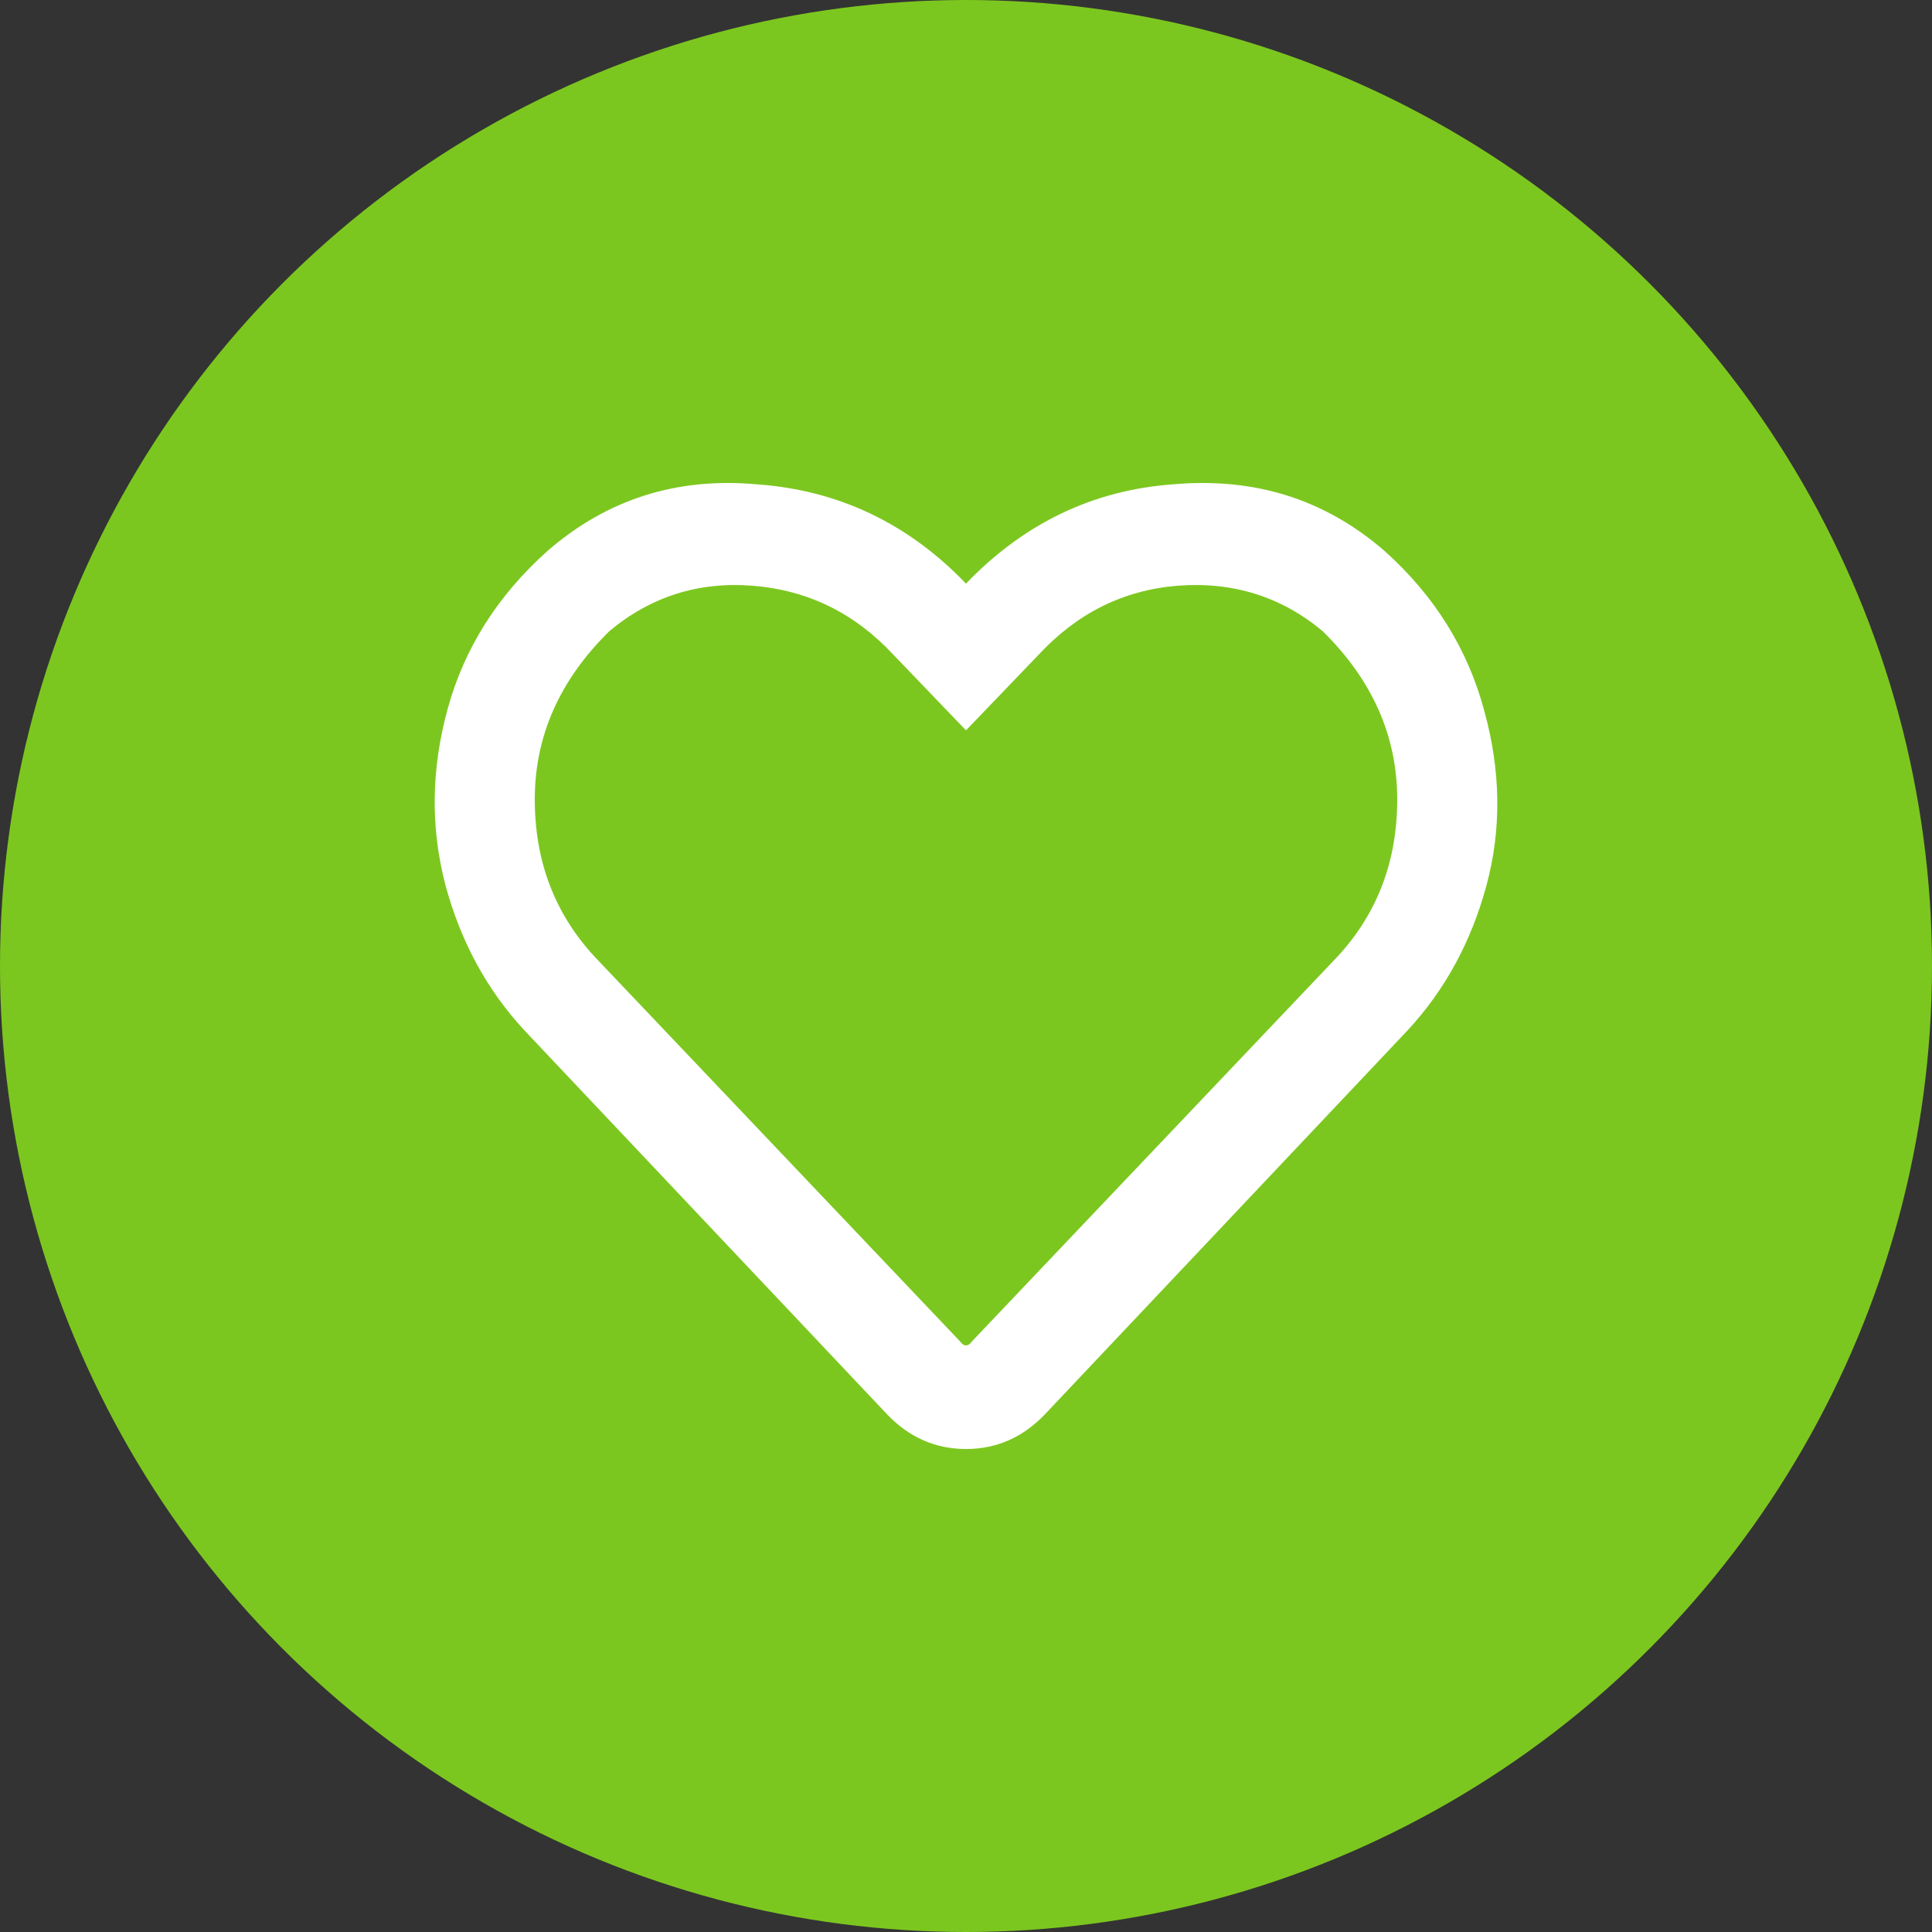
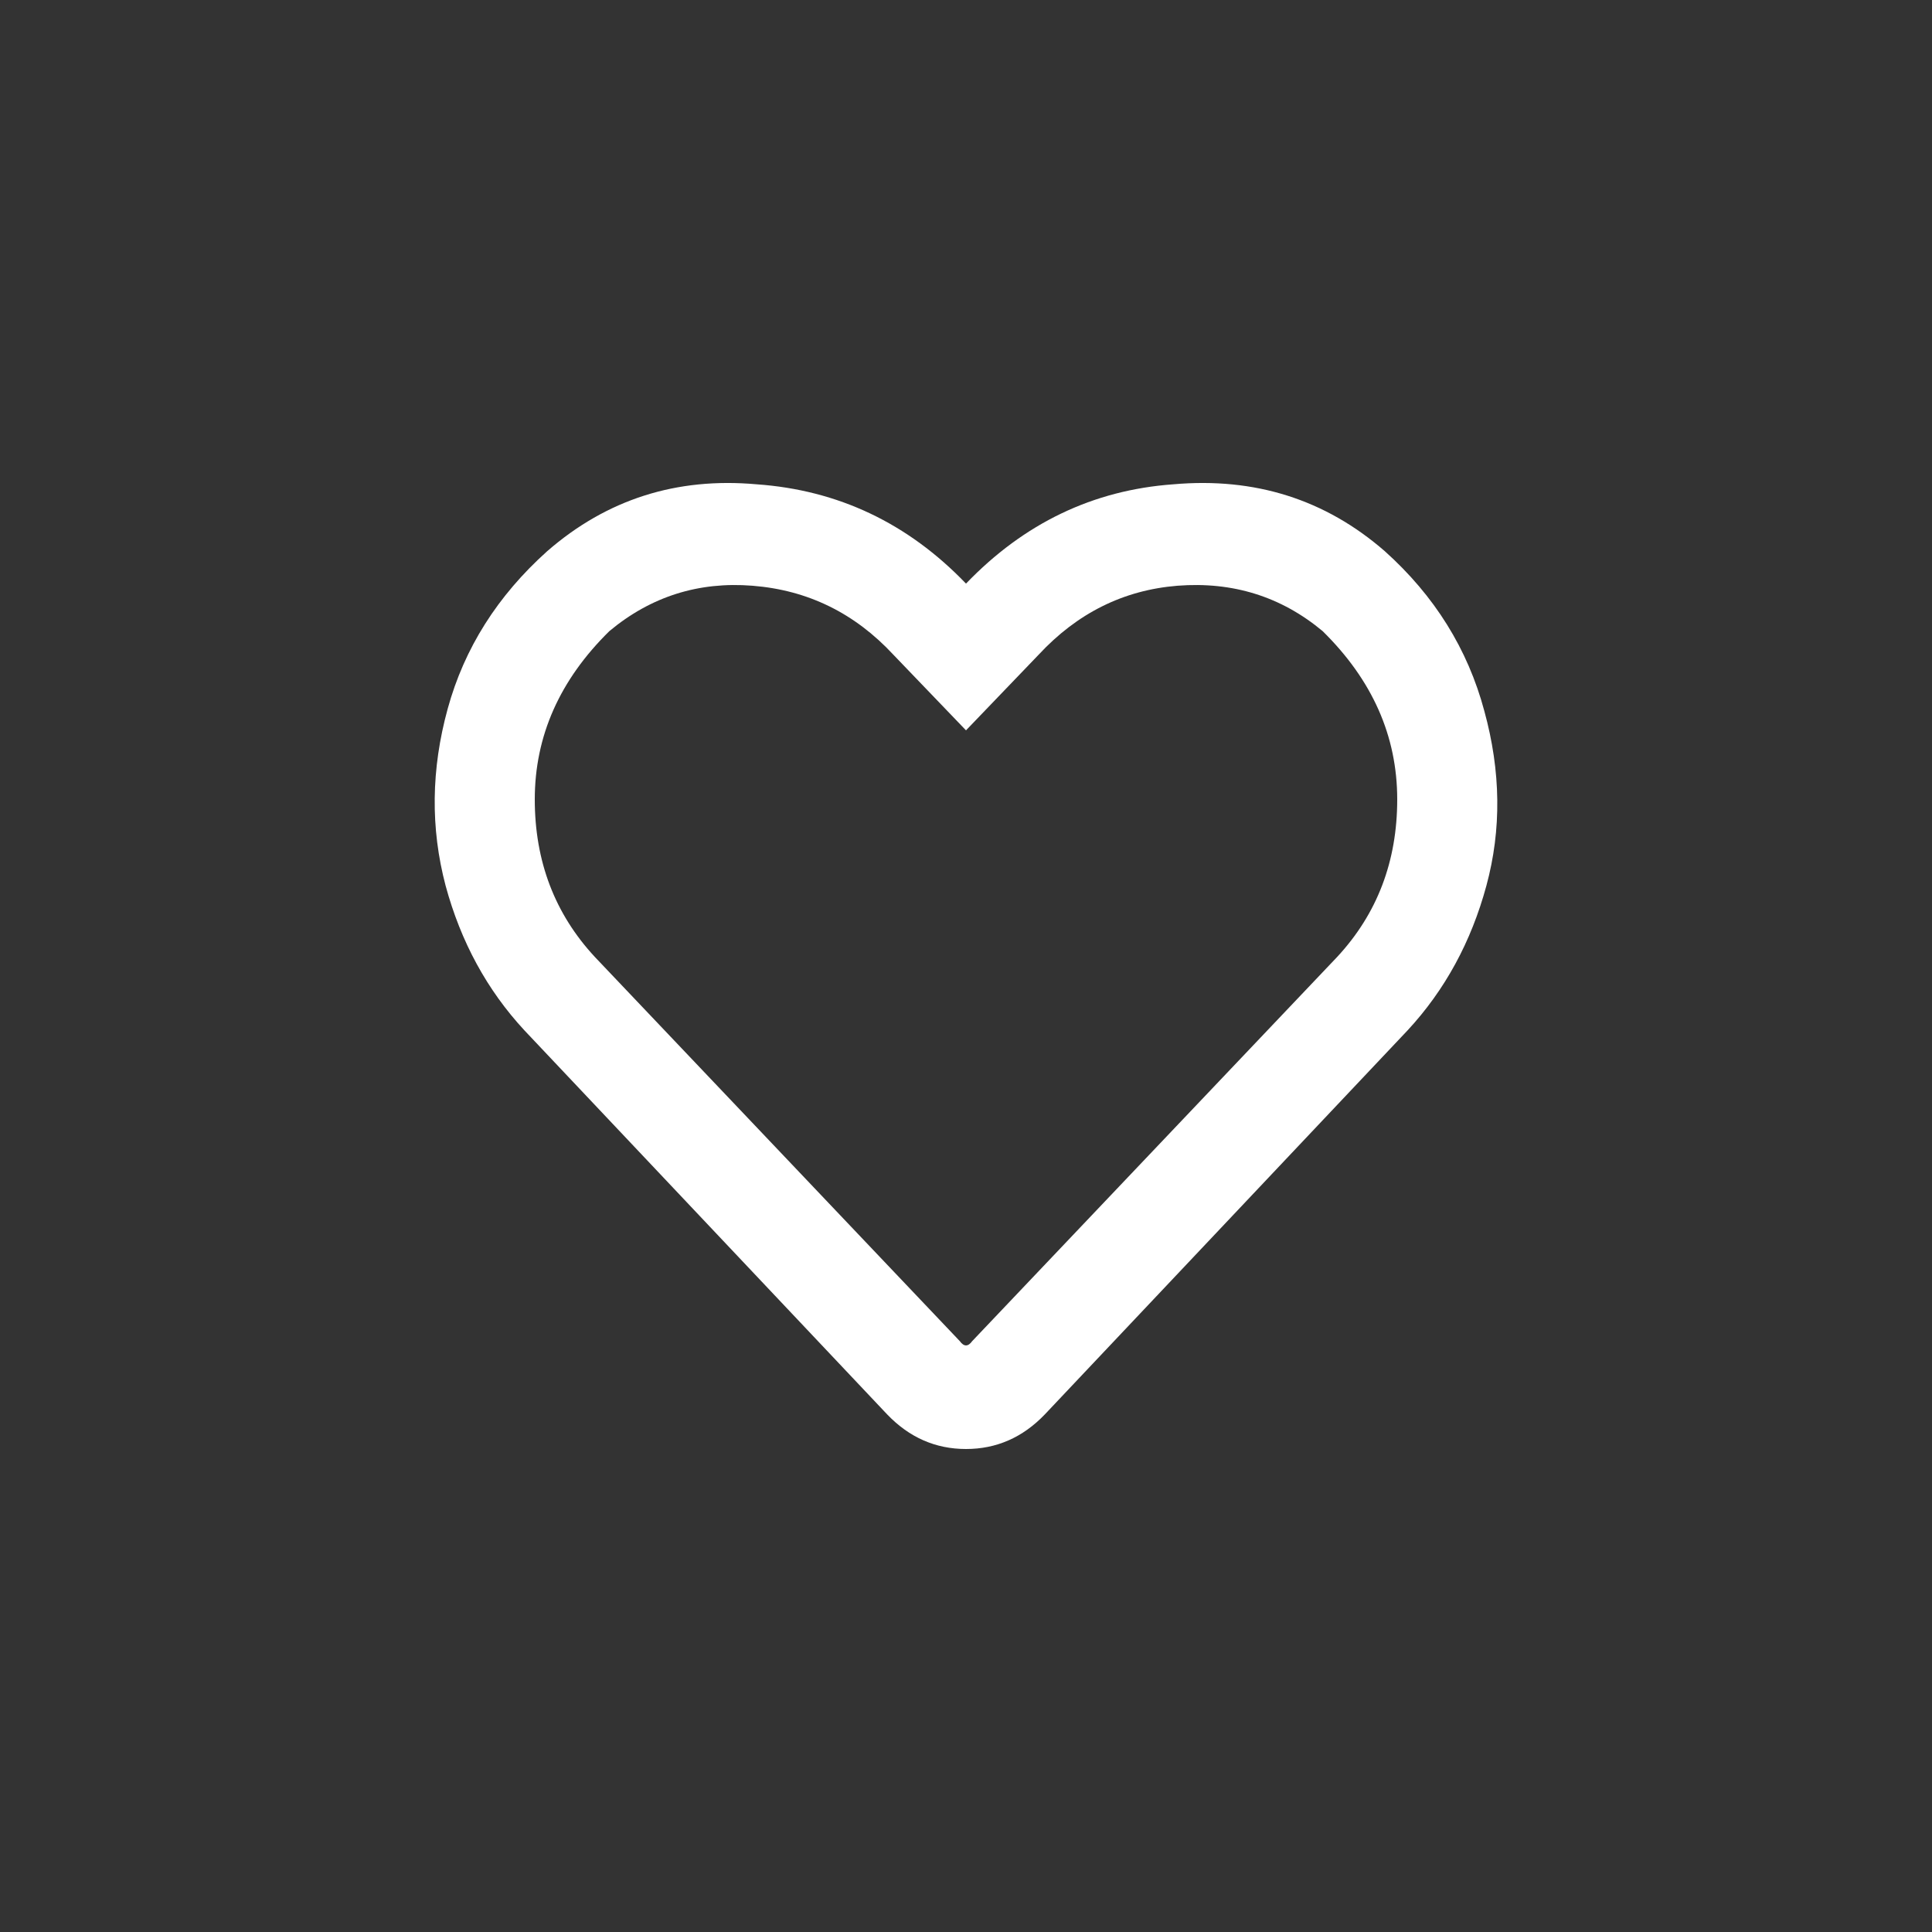
<svg xmlns="http://www.w3.org/2000/svg" width="40" height="40" viewBox="0 0 40 40" fill="none">
  <rect x="0" y="0" width="40" height="40" fill="#333333" stroke="none" />
-   <circle cx="20" cy="20" r="20" fill="#7CC71F" />
  <path d="M28.671 11.412C29.701 12.336 30.388 13.438 30.731 14.719C31.075 15.97 31.089 17.176 30.774 18.338C30.459 19.5 29.916 20.498 29.143 21.332L21.631 29.285C21.173 29.762 20.63 30 20 30C19.37 30 18.827 29.762 18.369 29.285L10.857 21.332C10.084 20.498 9.541 19.5 9.226 18.338C8.911 17.146 8.925 15.925 9.269 14.674C9.612 13.423 10.299 12.336 11.329 11.412C12.56 10.34 14.005 9.878 15.665 10.027C17.353 10.146 18.798 10.832 20 12.083C21.202 10.832 22.633 10.146 24.293 10.027C25.981 9.878 27.44 10.34 28.671 11.412ZM27.684 19.813C28.514 18.919 28.928 17.832 28.928 16.551C28.928 15.24 28.413 14.078 27.383 13.066C26.525 12.351 25.523 12.038 24.378 12.127C23.262 12.217 22.304 12.693 21.502 13.557L20 15.121L18.498 13.557C17.696 12.693 16.723 12.217 15.579 12.127C14.463 12.038 13.475 12.351 12.617 13.066C11.587 14.078 11.072 15.24 11.072 16.551C11.072 17.832 11.486 18.919 12.316 19.813L19.871 27.766C19.957 27.885 20.043 27.885 20.129 27.766L27.684 19.813Z" fill="white" />
</svg>